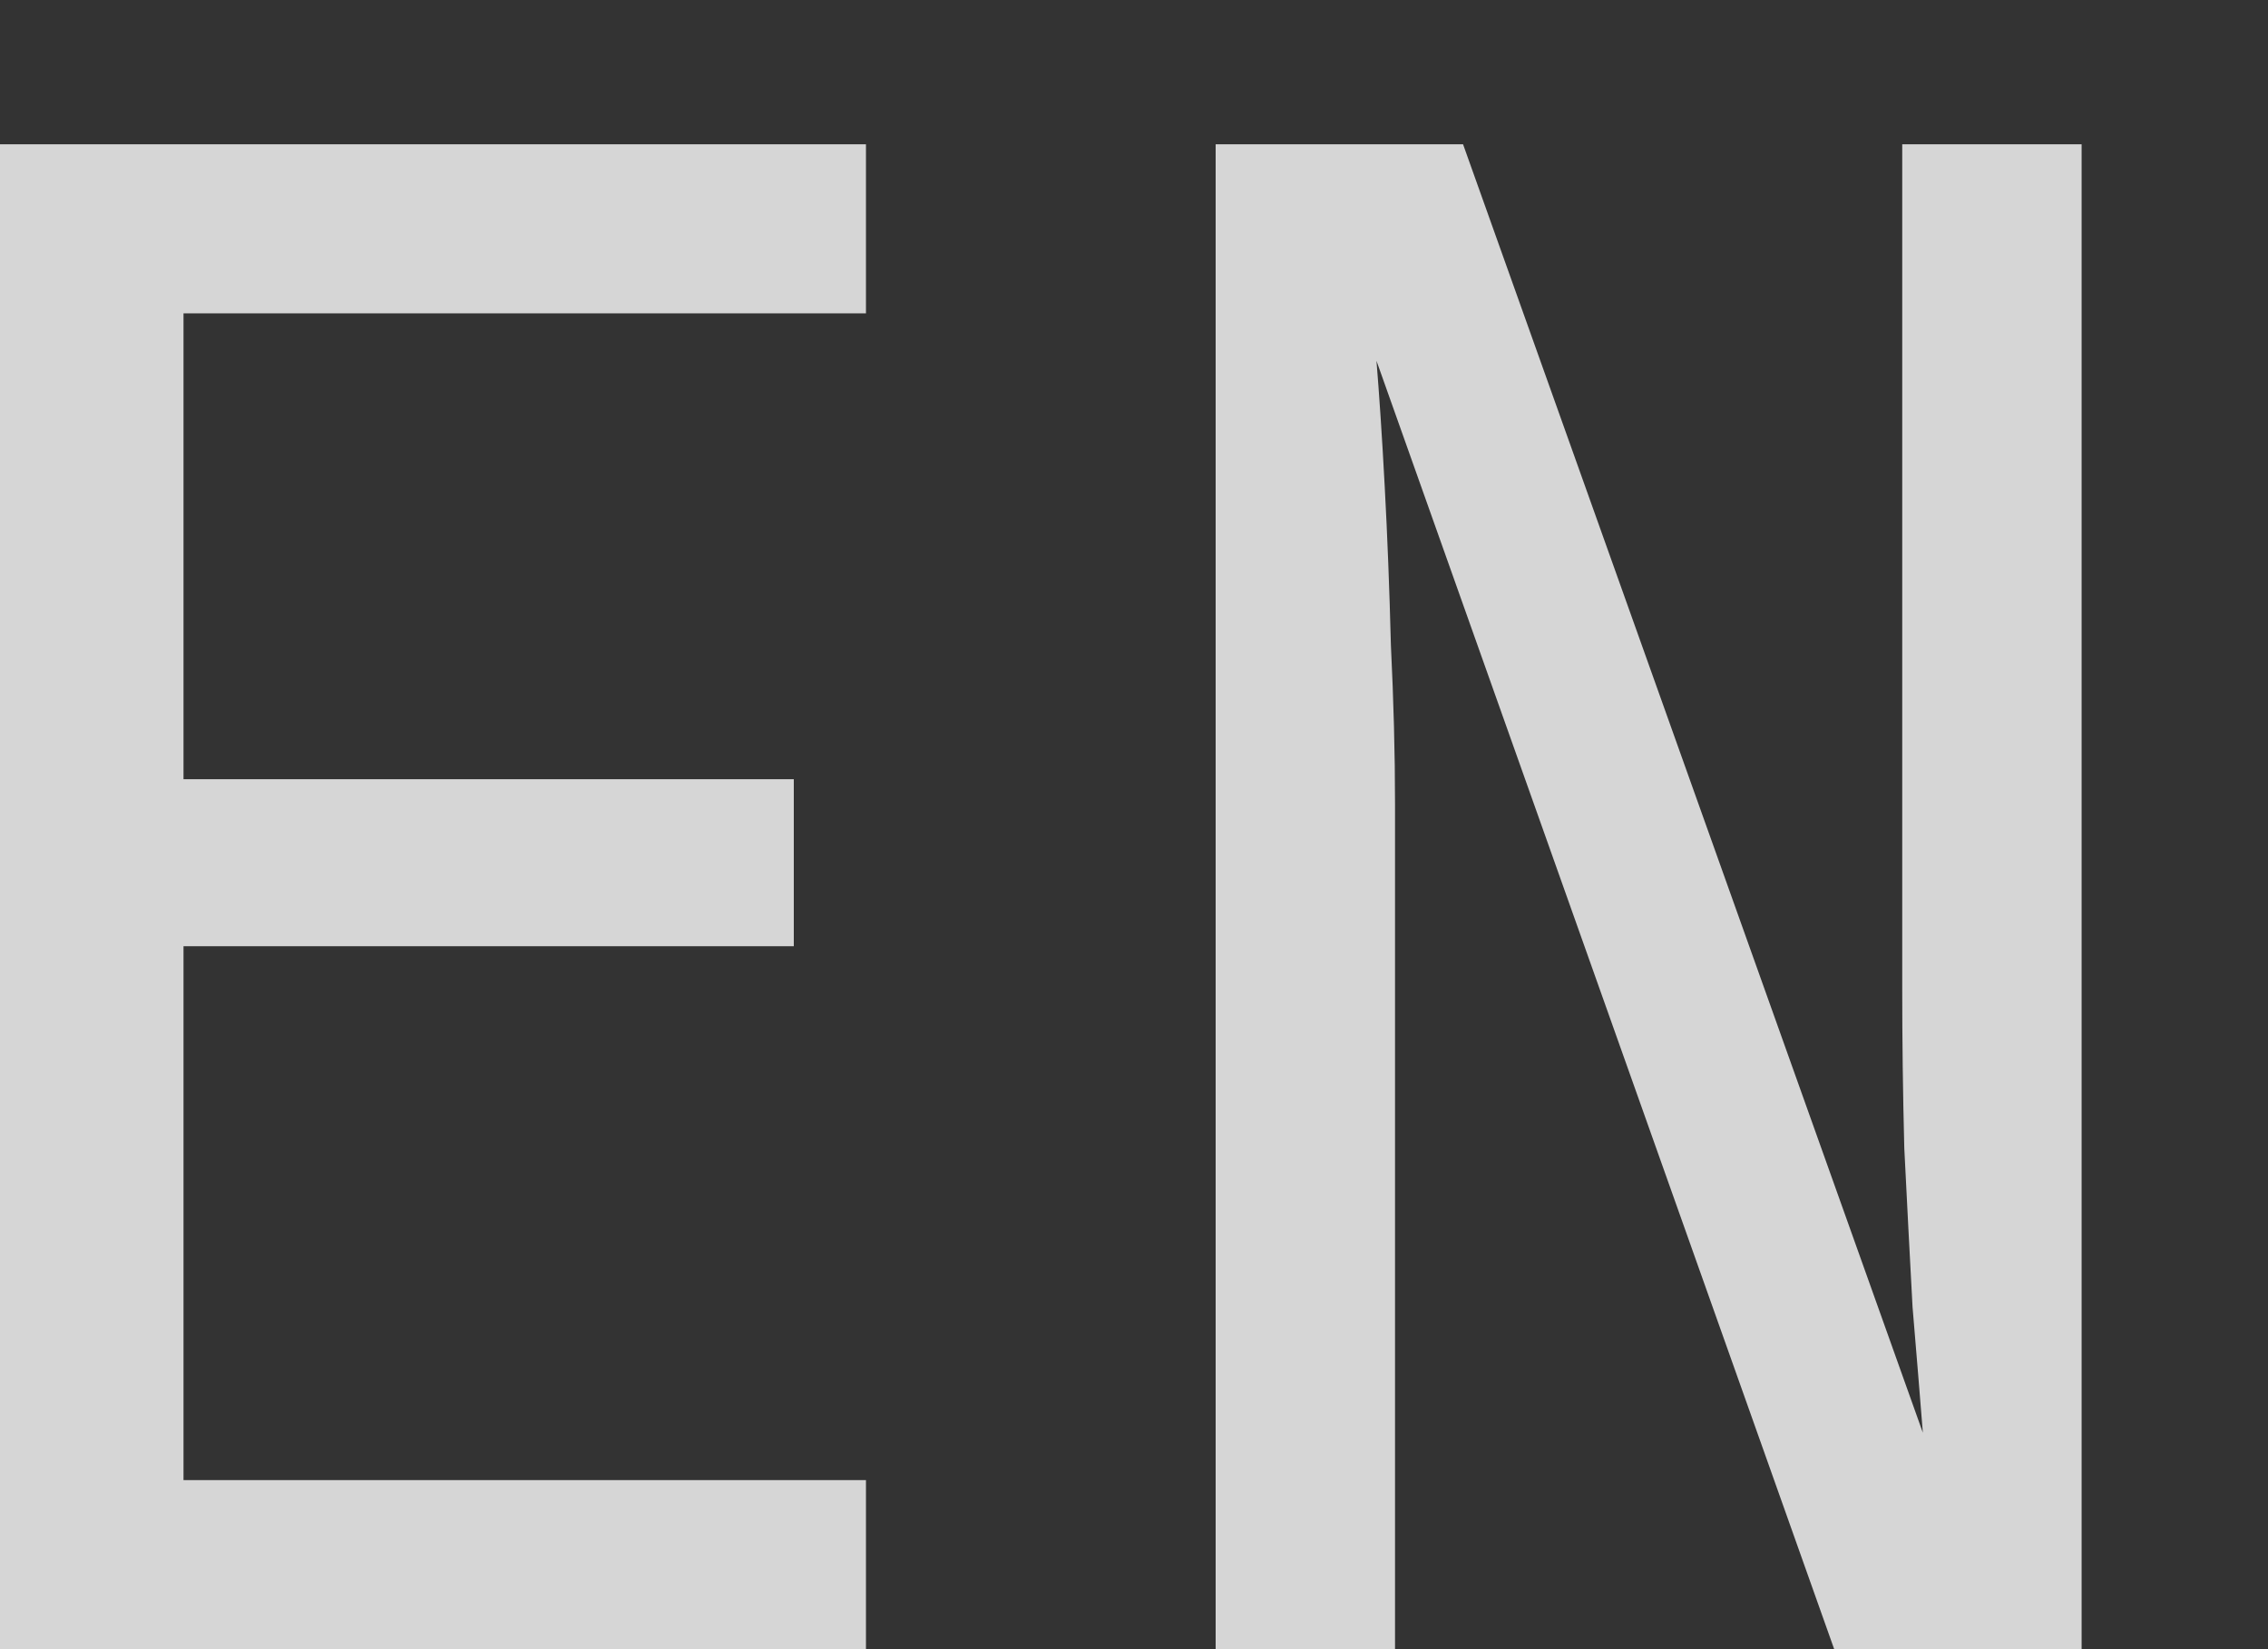
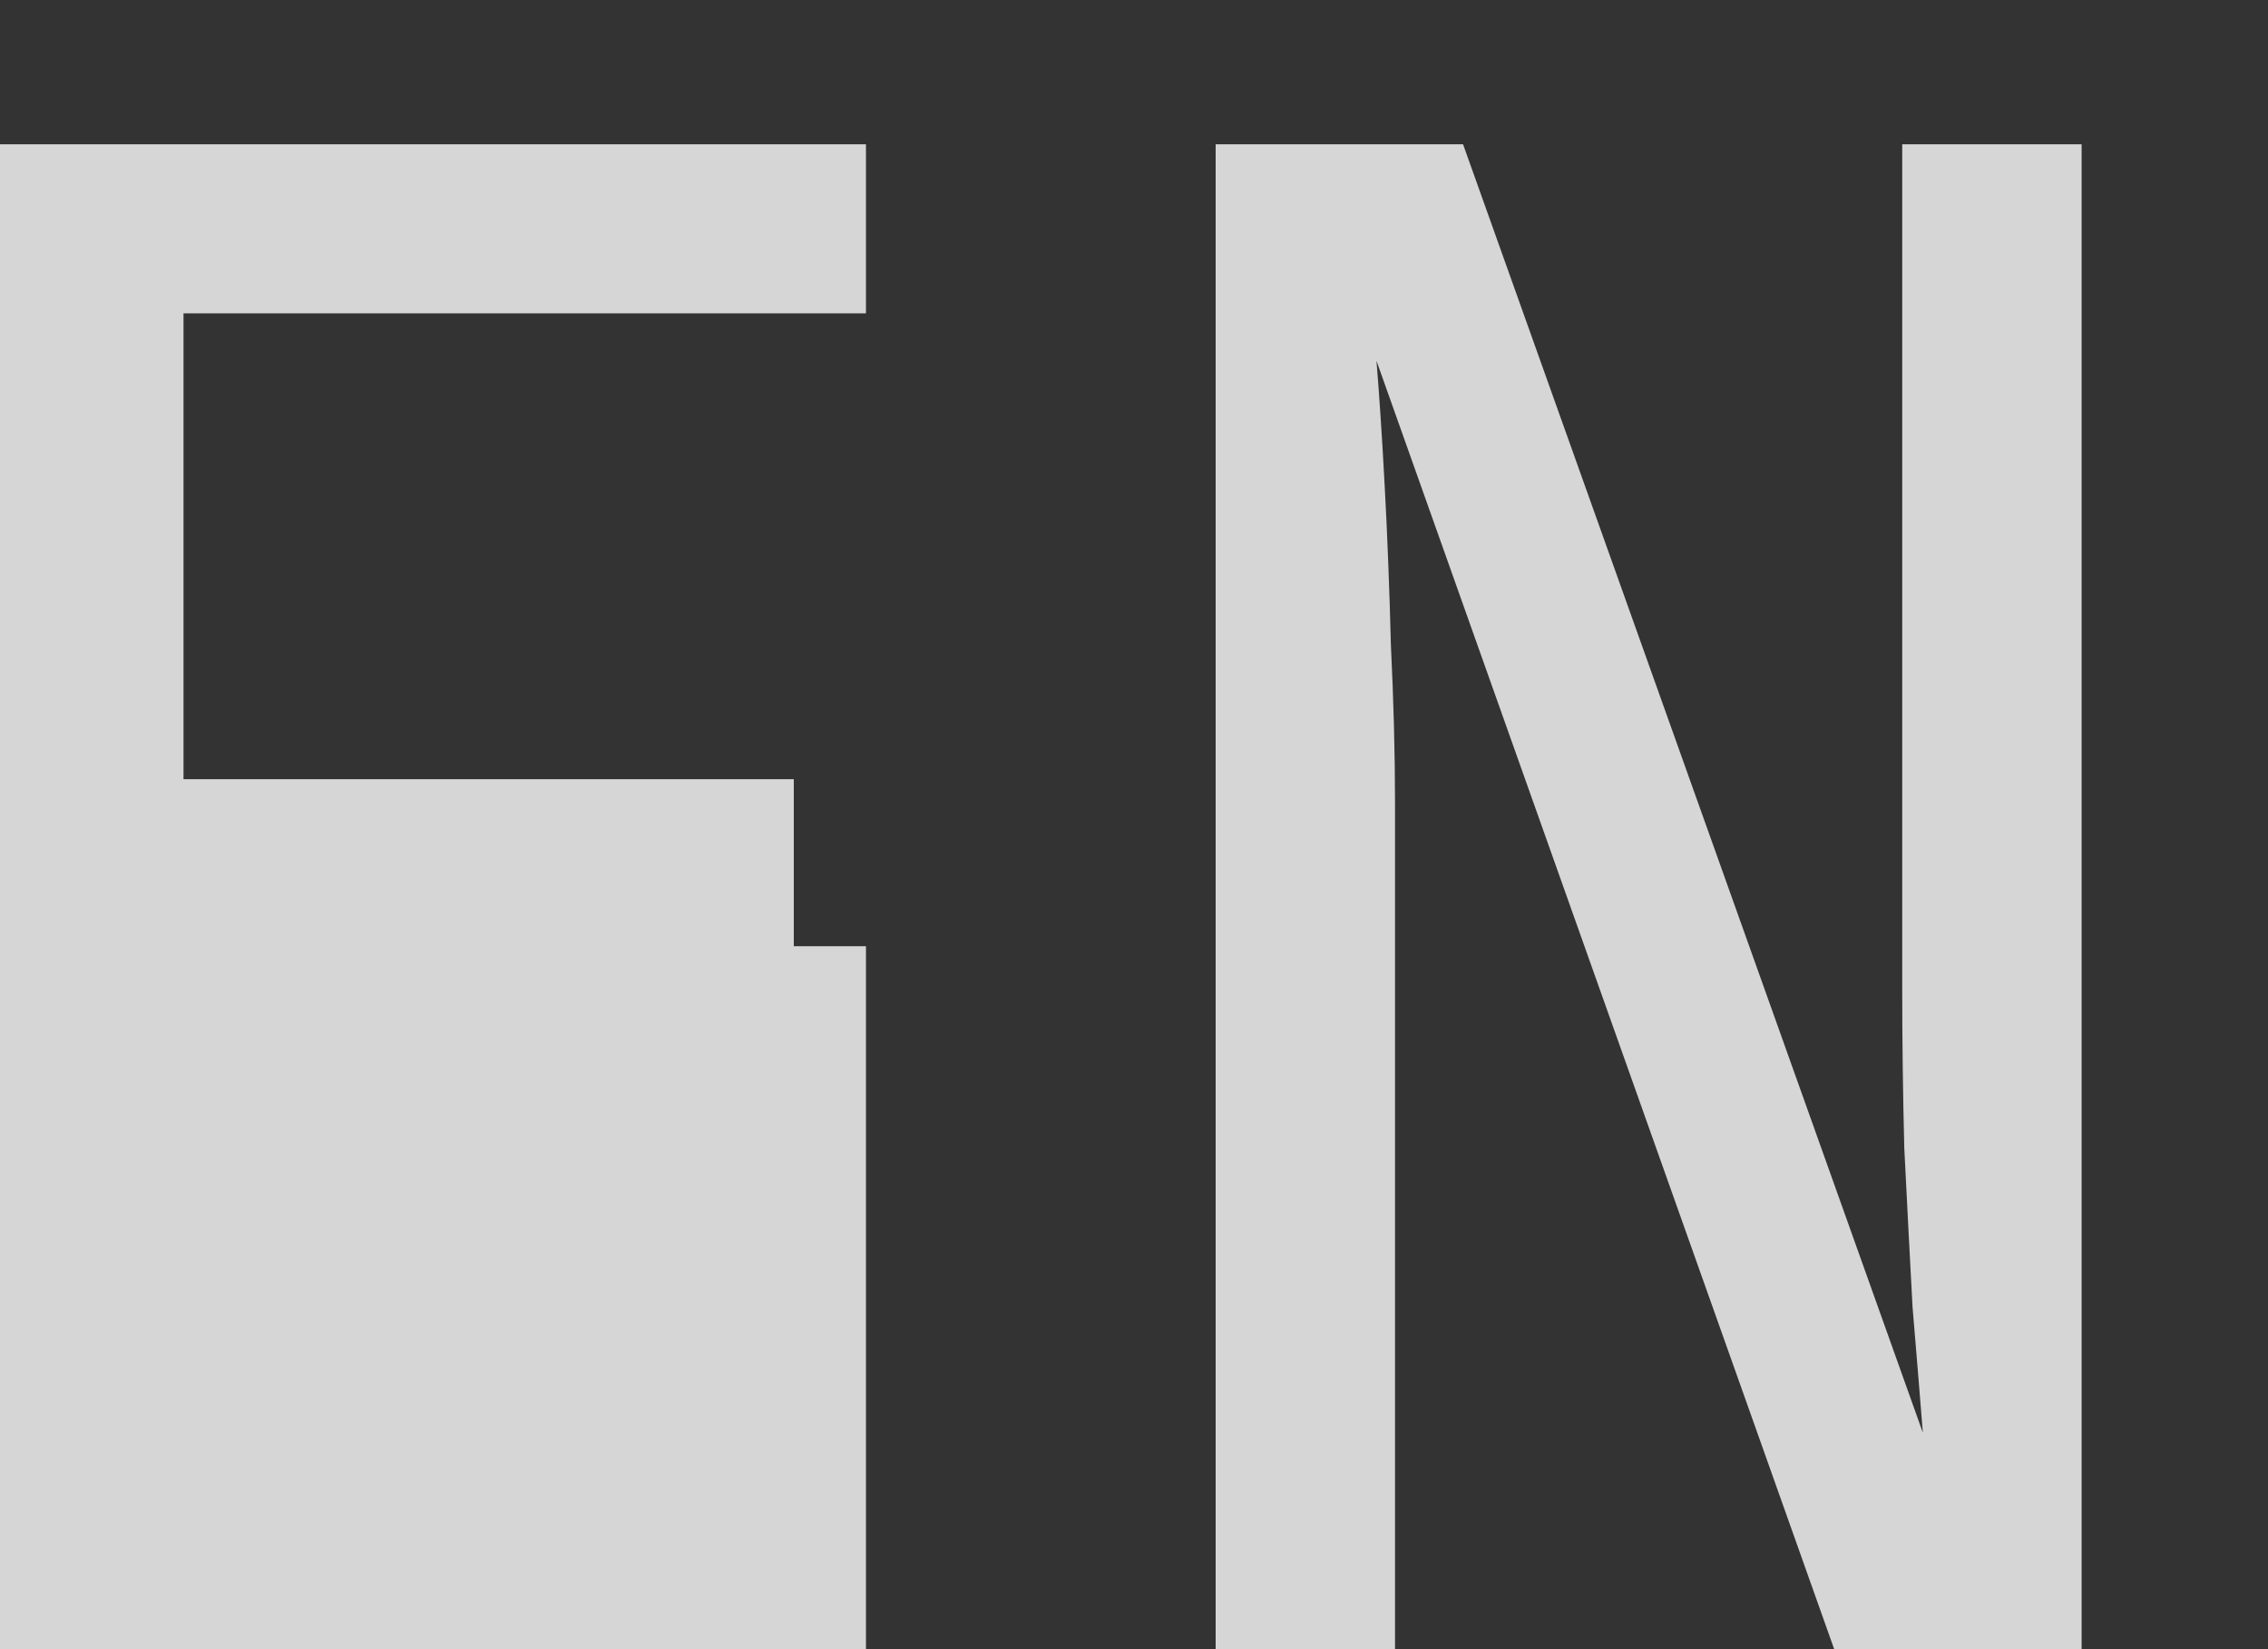
<svg xmlns="http://www.w3.org/2000/svg" width="11" height="8" viewBox="0 0 11 8" fill="none">
  <rect x="0" y="0" width="11" height="8" fill="#333333" stroke="none" />
-   <path d="M1.49012e-08 8V0.7H4.2V1.52H0.89V3.78H3.85V4.59H0.89V7.18H4.2V8H1.49012e-08ZM5.896 8V0.7H7.096L9.326 6.95C9.313 6.783 9.296 6.58 9.276 6.34C9.263 6.093 9.249 5.837 9.236 5.57C9.229 5.297 9.226 5.04 9.226 4.8V0.7H10.096V8H8.896L6.676 1.75C6.689 1.91 6.703 2.113 6.716 2.36C6.729 2.6 6.739 2.857 6.746 3.13C6.759 3.397 6.766 3.653 6.766 3.9V8H5.896Z" fill="white" fill-opacity="0.8" />
+   <path d="M1.49012e-08 8V0.7H4.2V1.52H0.89V3.78H3.85V4.59H0.89H4.2V8H1.49012e-08ZM5.896 8V0.7H7.096L9.326 6.95C9.313 6.783 9.296 6.58 9.276 6.34C9.263 6.093 9.249 5.837 9.236 5.57C9.229 5.297 9.226 5.04 9.226 4.8V0.7H10.096V8H8.896L6.676 1.75C6.689 1.91 6.703 2.113 6.716 2.36C6.729 2.6 6.739 2.857 6.746 3.13C6.759 3.397 6.766 3.653 6.766 3.9V8H5.896Z" fill="white" fill-opacity="0.8" />
</svg>